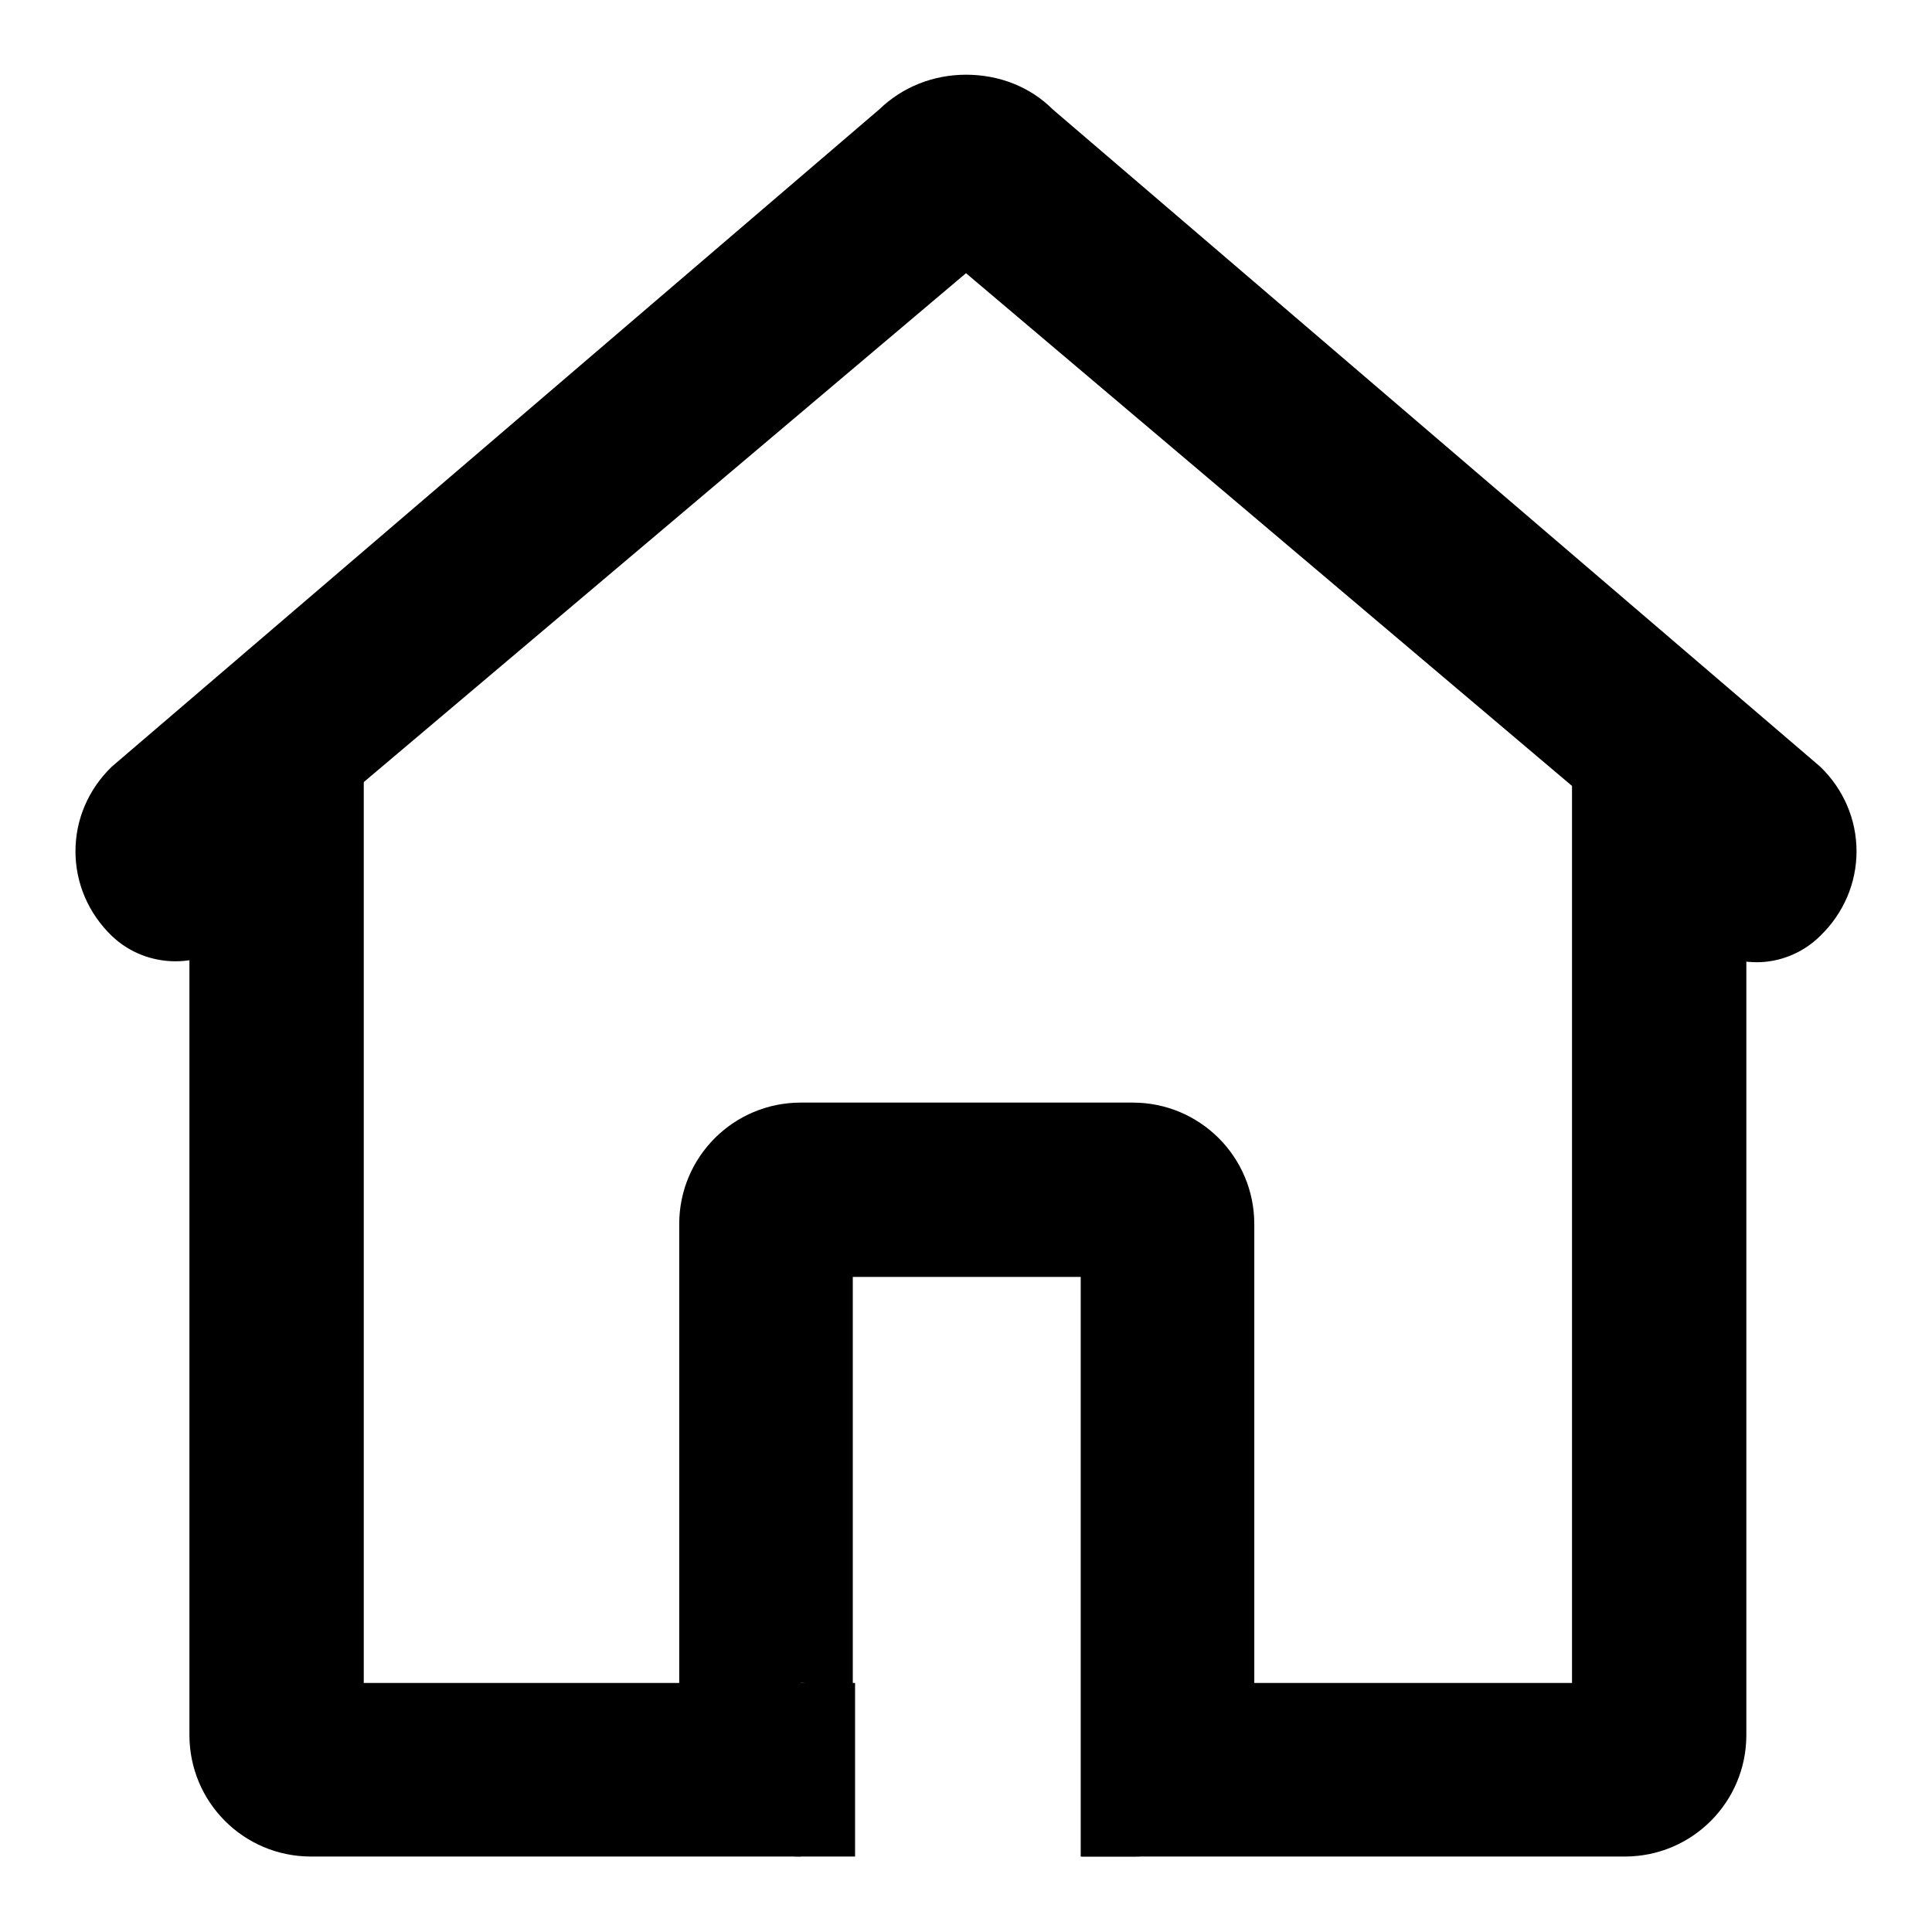
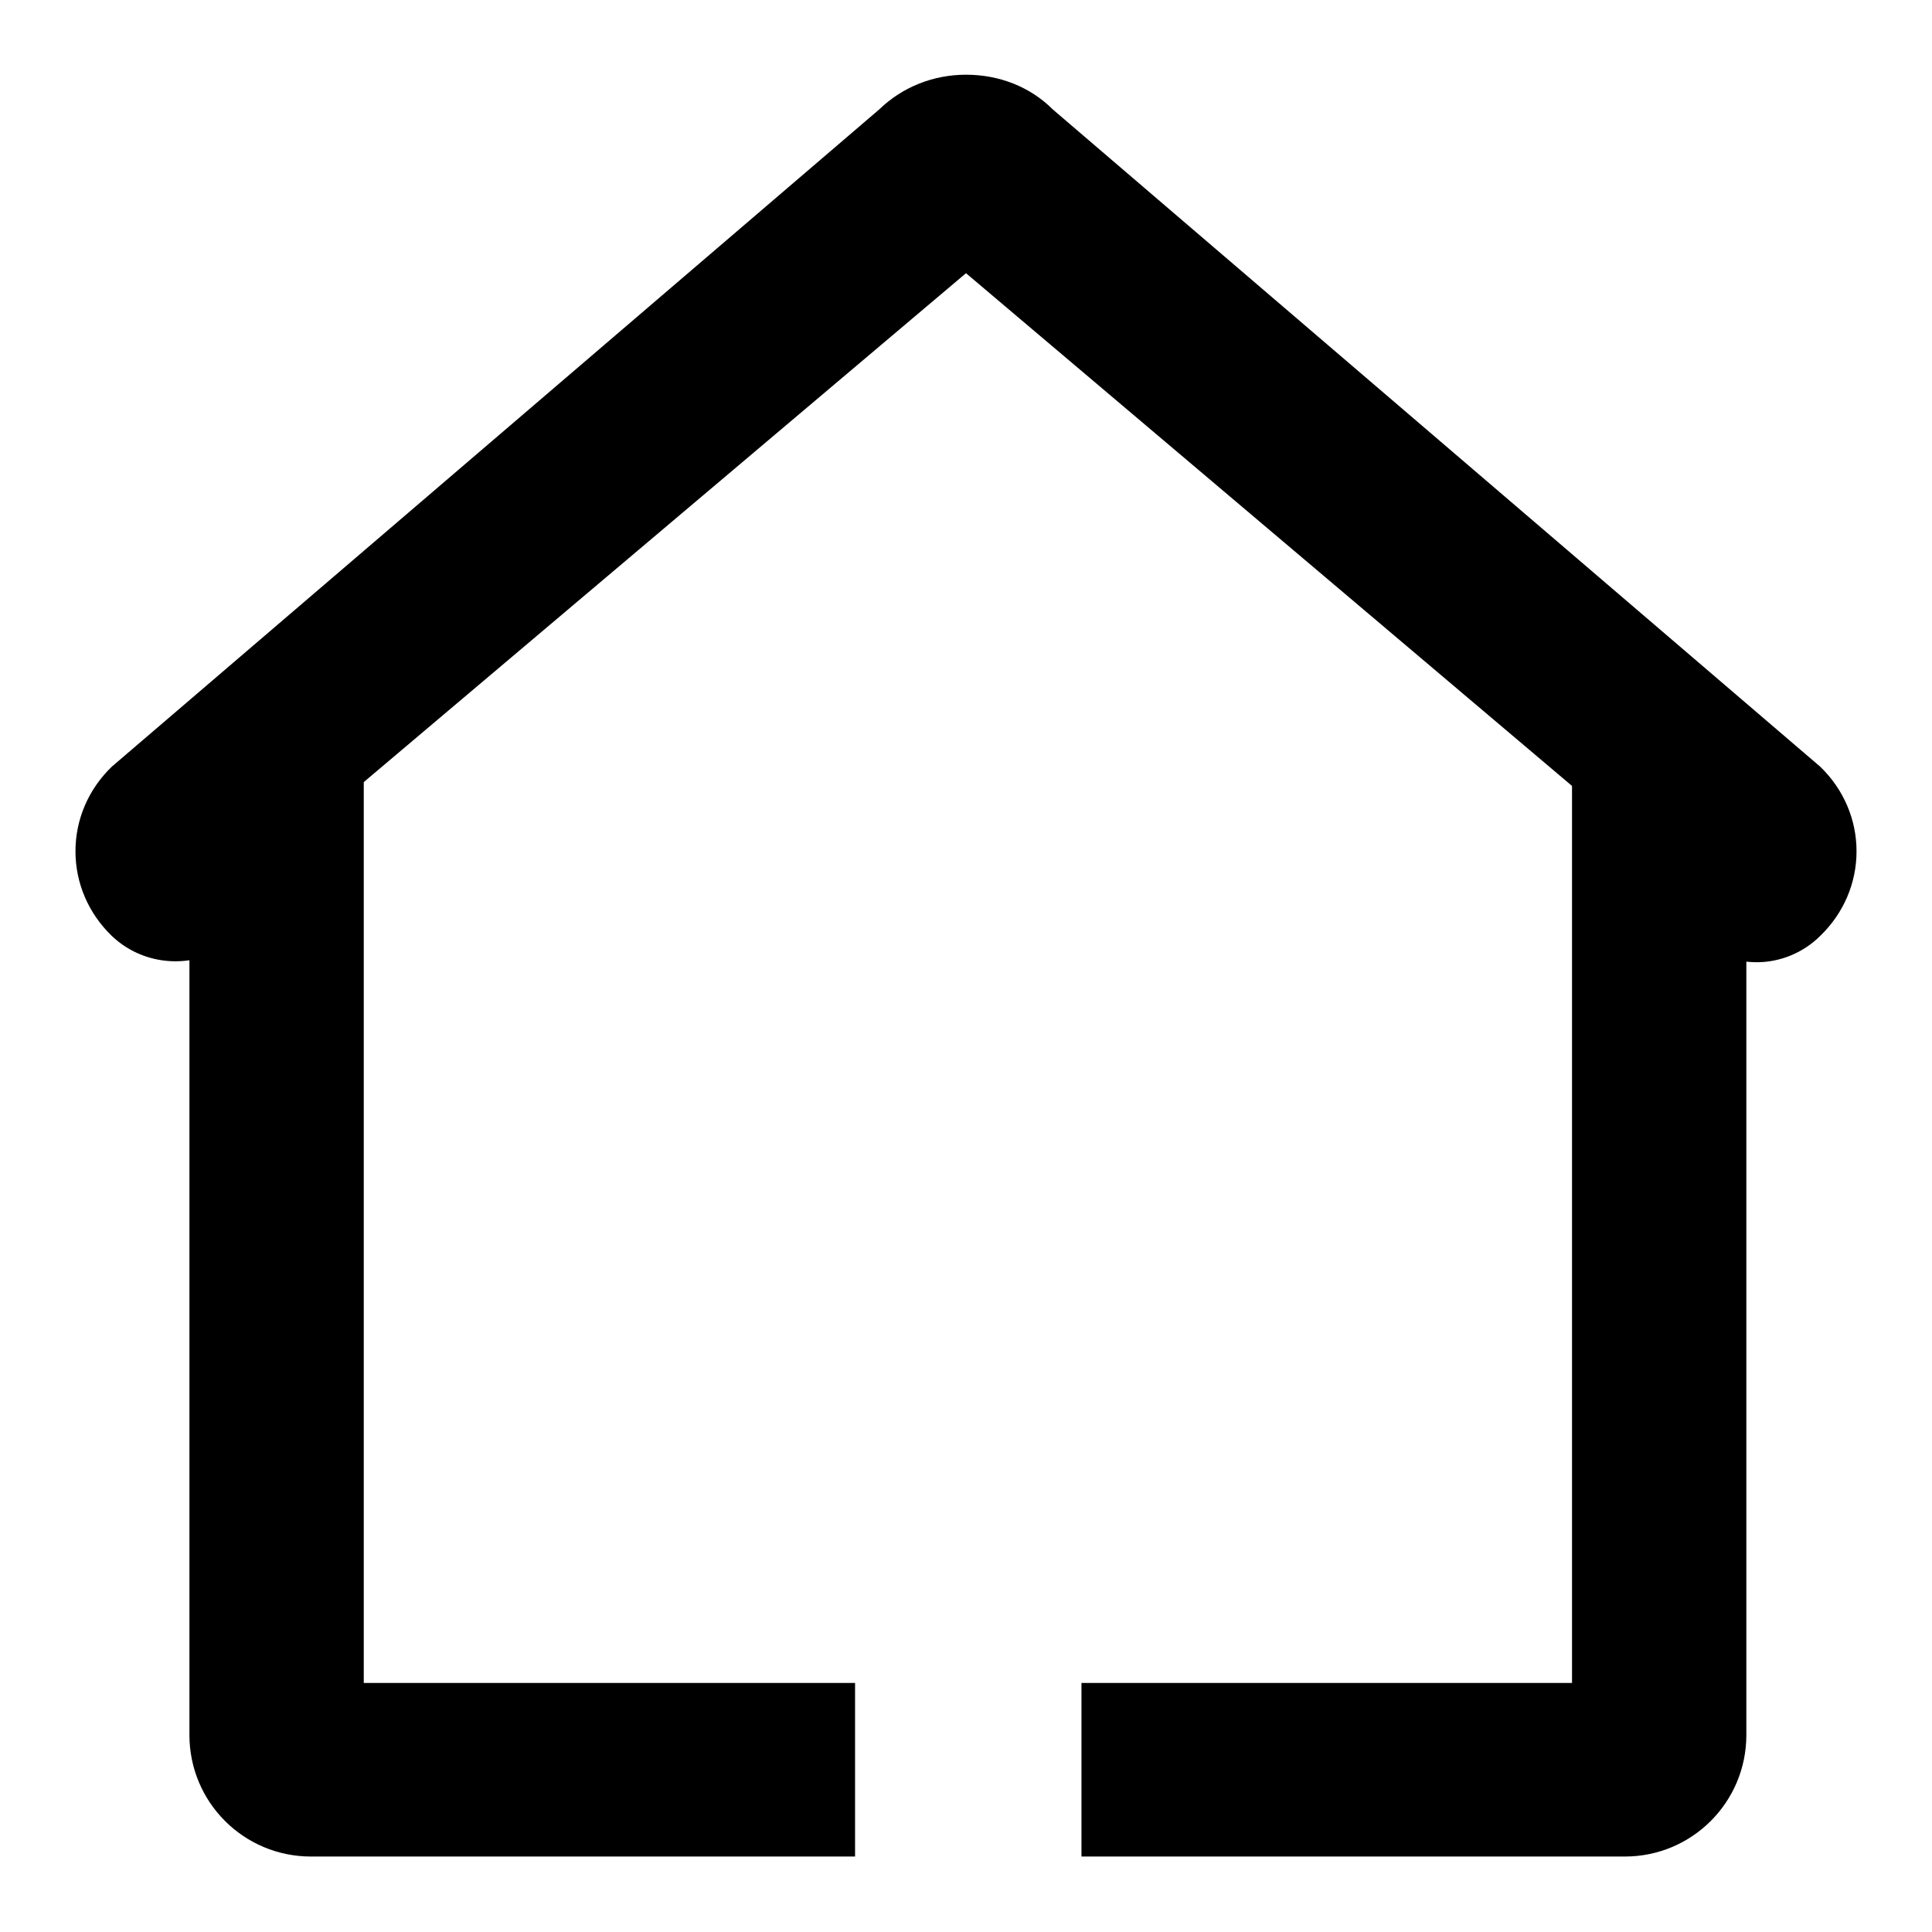
<svg xmlns="http://www.w3.org/2000/svg" version="1.1" x="0px" y="0px" viewBox="0 0 256 256" enable-background="new 0 0 256 256" xml:space="preserve">
  <g>
    <path fill="#000000" d="M232.8,127.5c-3.1,0-6.1-1.1-8.5-3.4c-2.6-2.6-3.8-6-3.4-9.3L128,36.2l-92.9,78.5c0.3,3.3-0.8,6.8-3.4,9.3 c-4.7,4.5-12.2,4.5-16.9,0c-3.1-3-4.8-7-4.8-11.2c0-4.2,1.7-8.2,4.8-11.2l101.7-87.1c3.1-3,7.2-4.6,11.5-4.6h0 c4.4,0,8.5,1.6,11.5,4.6l101.7,87.1c3.1,3,4.8,7,4.8,11.2c0,4.2-1.7,8.2-4.8,11.2C238.9,126.3,235.8,127.5,232.8,127.5z" />
    <path fill="#000000" d="M113.2,246h-72c-8.9,0-16.1-7.2-16.1-16.1V103.4h23.1V223h65.1V246z M215.3,246h-72V223h65V104h23.1v125.9 C231.4,238.8,224.2,246,215.3,246z" />
-     <path fill="#000000" d="M150.2,246h-7V223h0v-53.8h-30.2v60.7c0-3.8-3.1-6.9-6.9-6.9V246c-8.9,0-16.1-7.2-16.1-16.1v-67.7 c0-8.9,7.2-16.1,16.1-16.1h44c8.9,0,16.1,7.2,16.1,16.1v67.7C166.4,238.8,159.1,246,150.2,246z" />
  </g>
</svg>